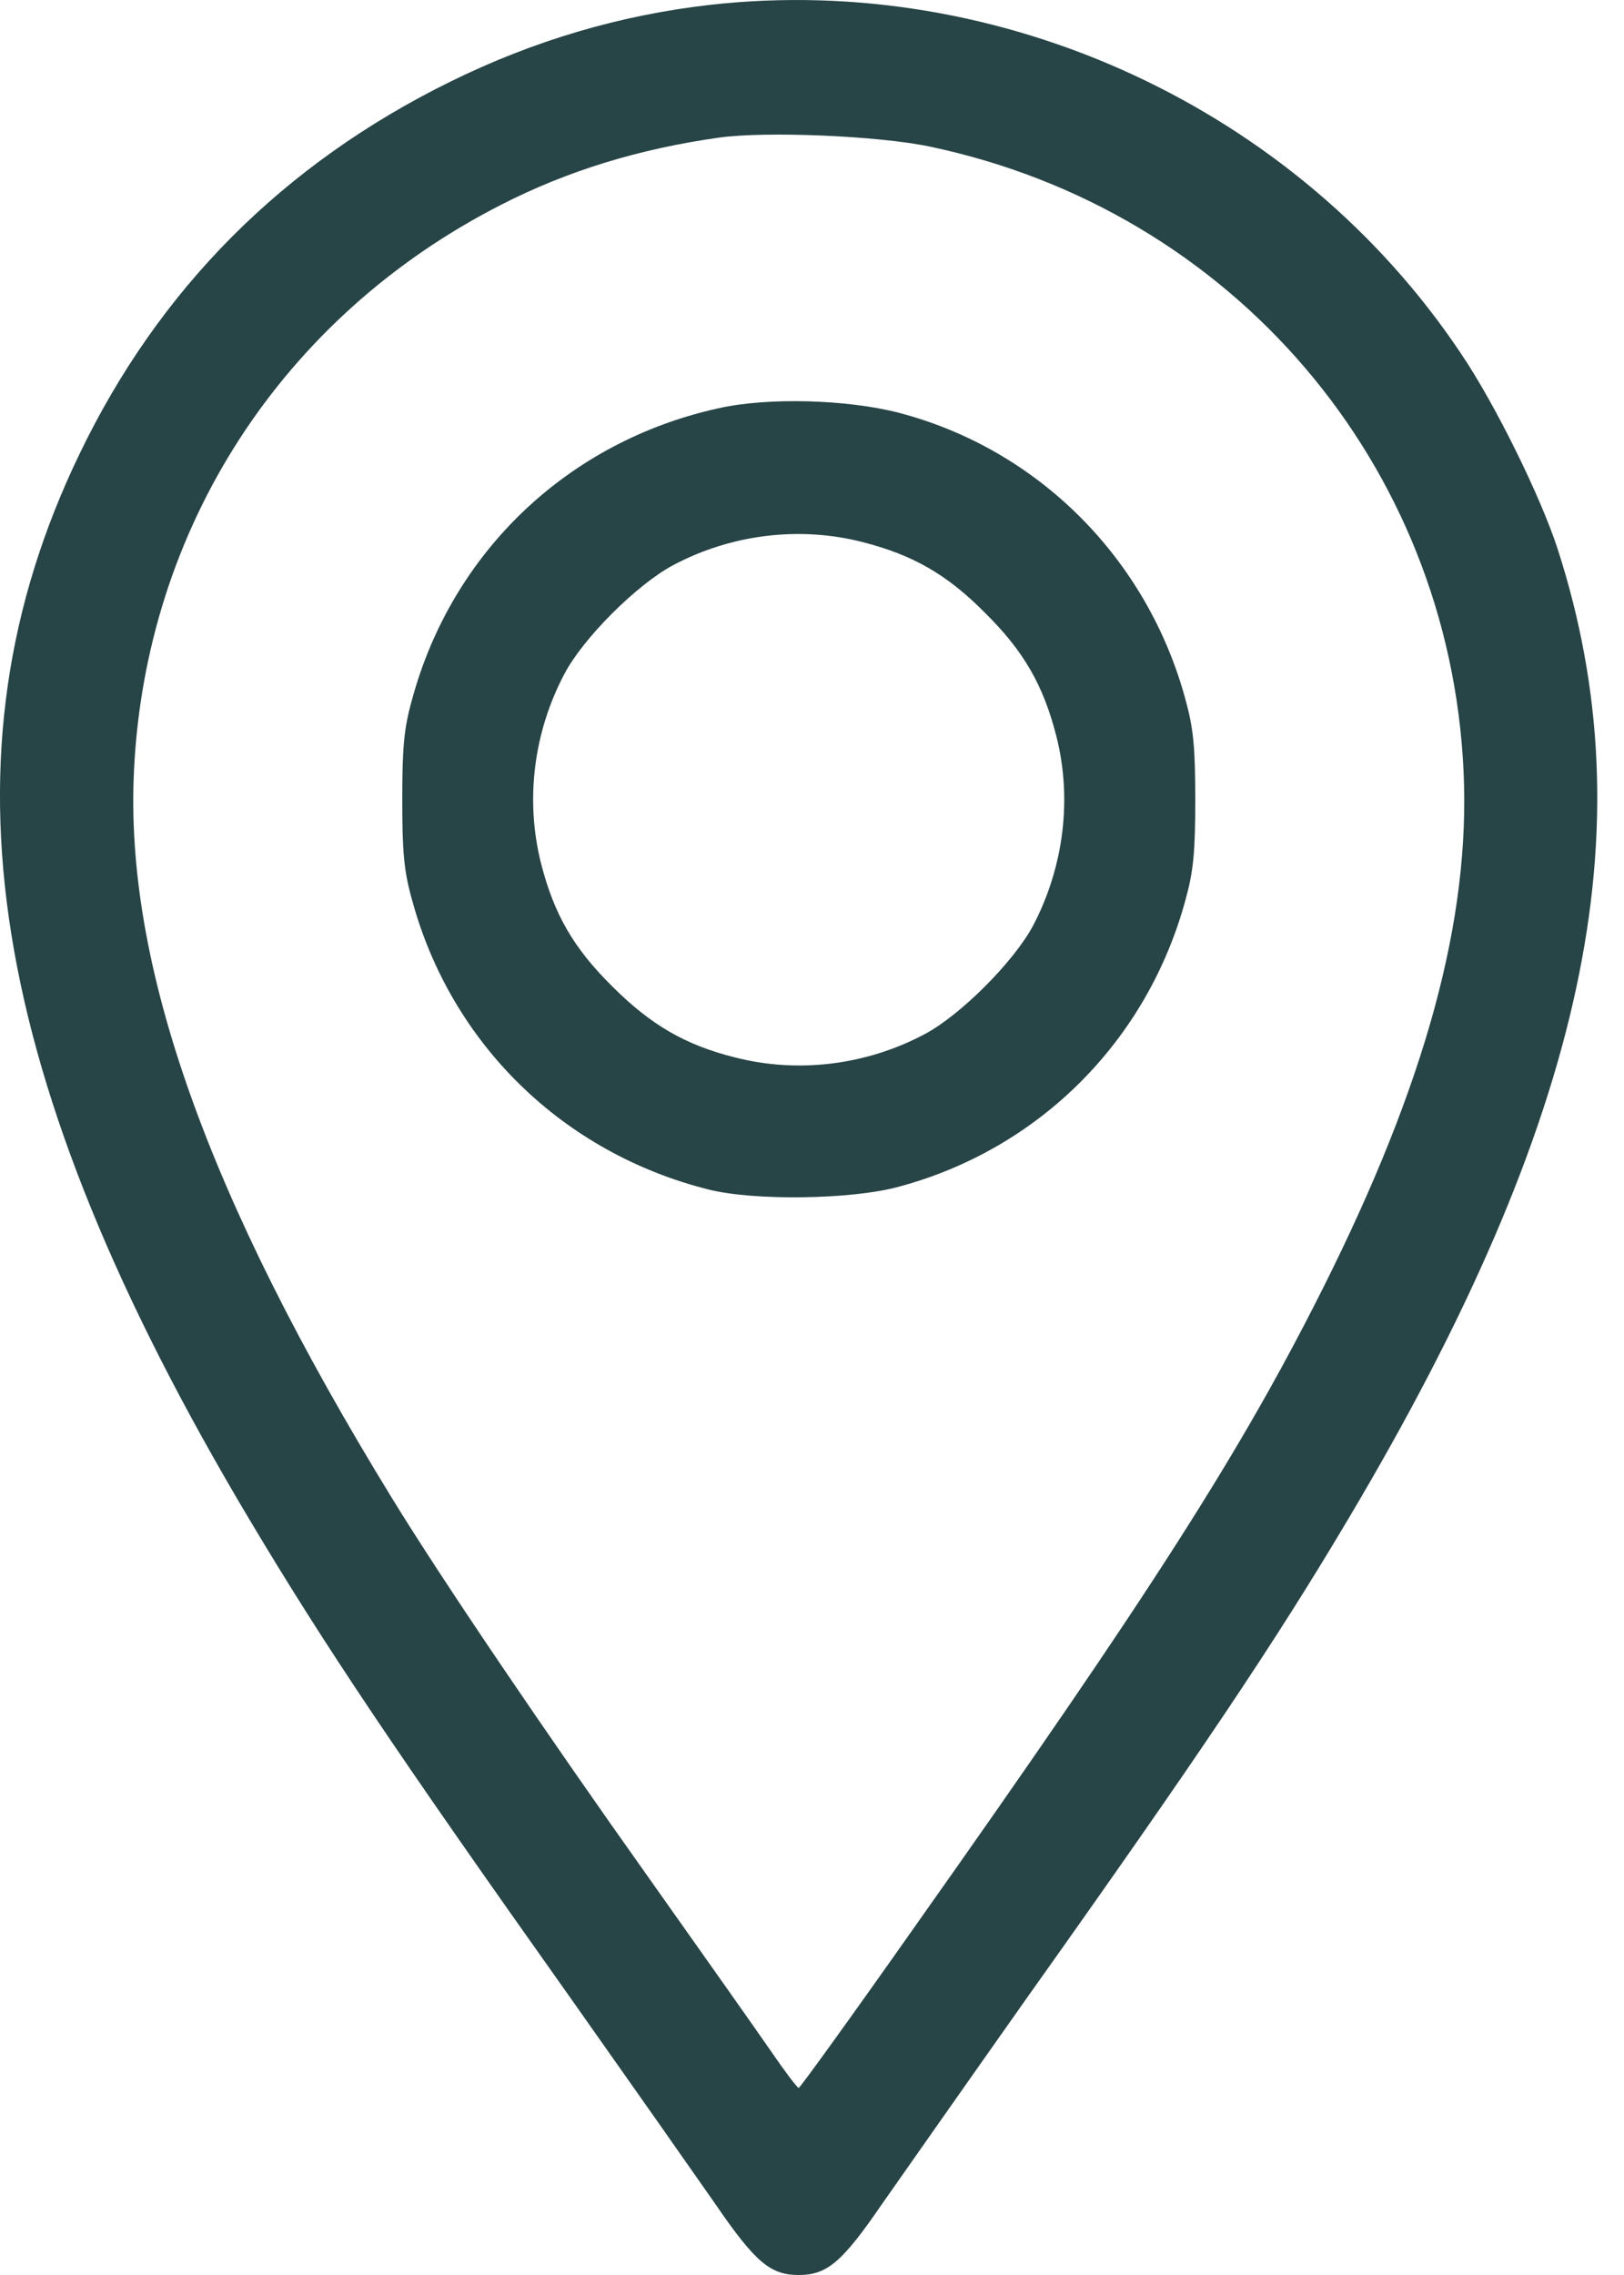
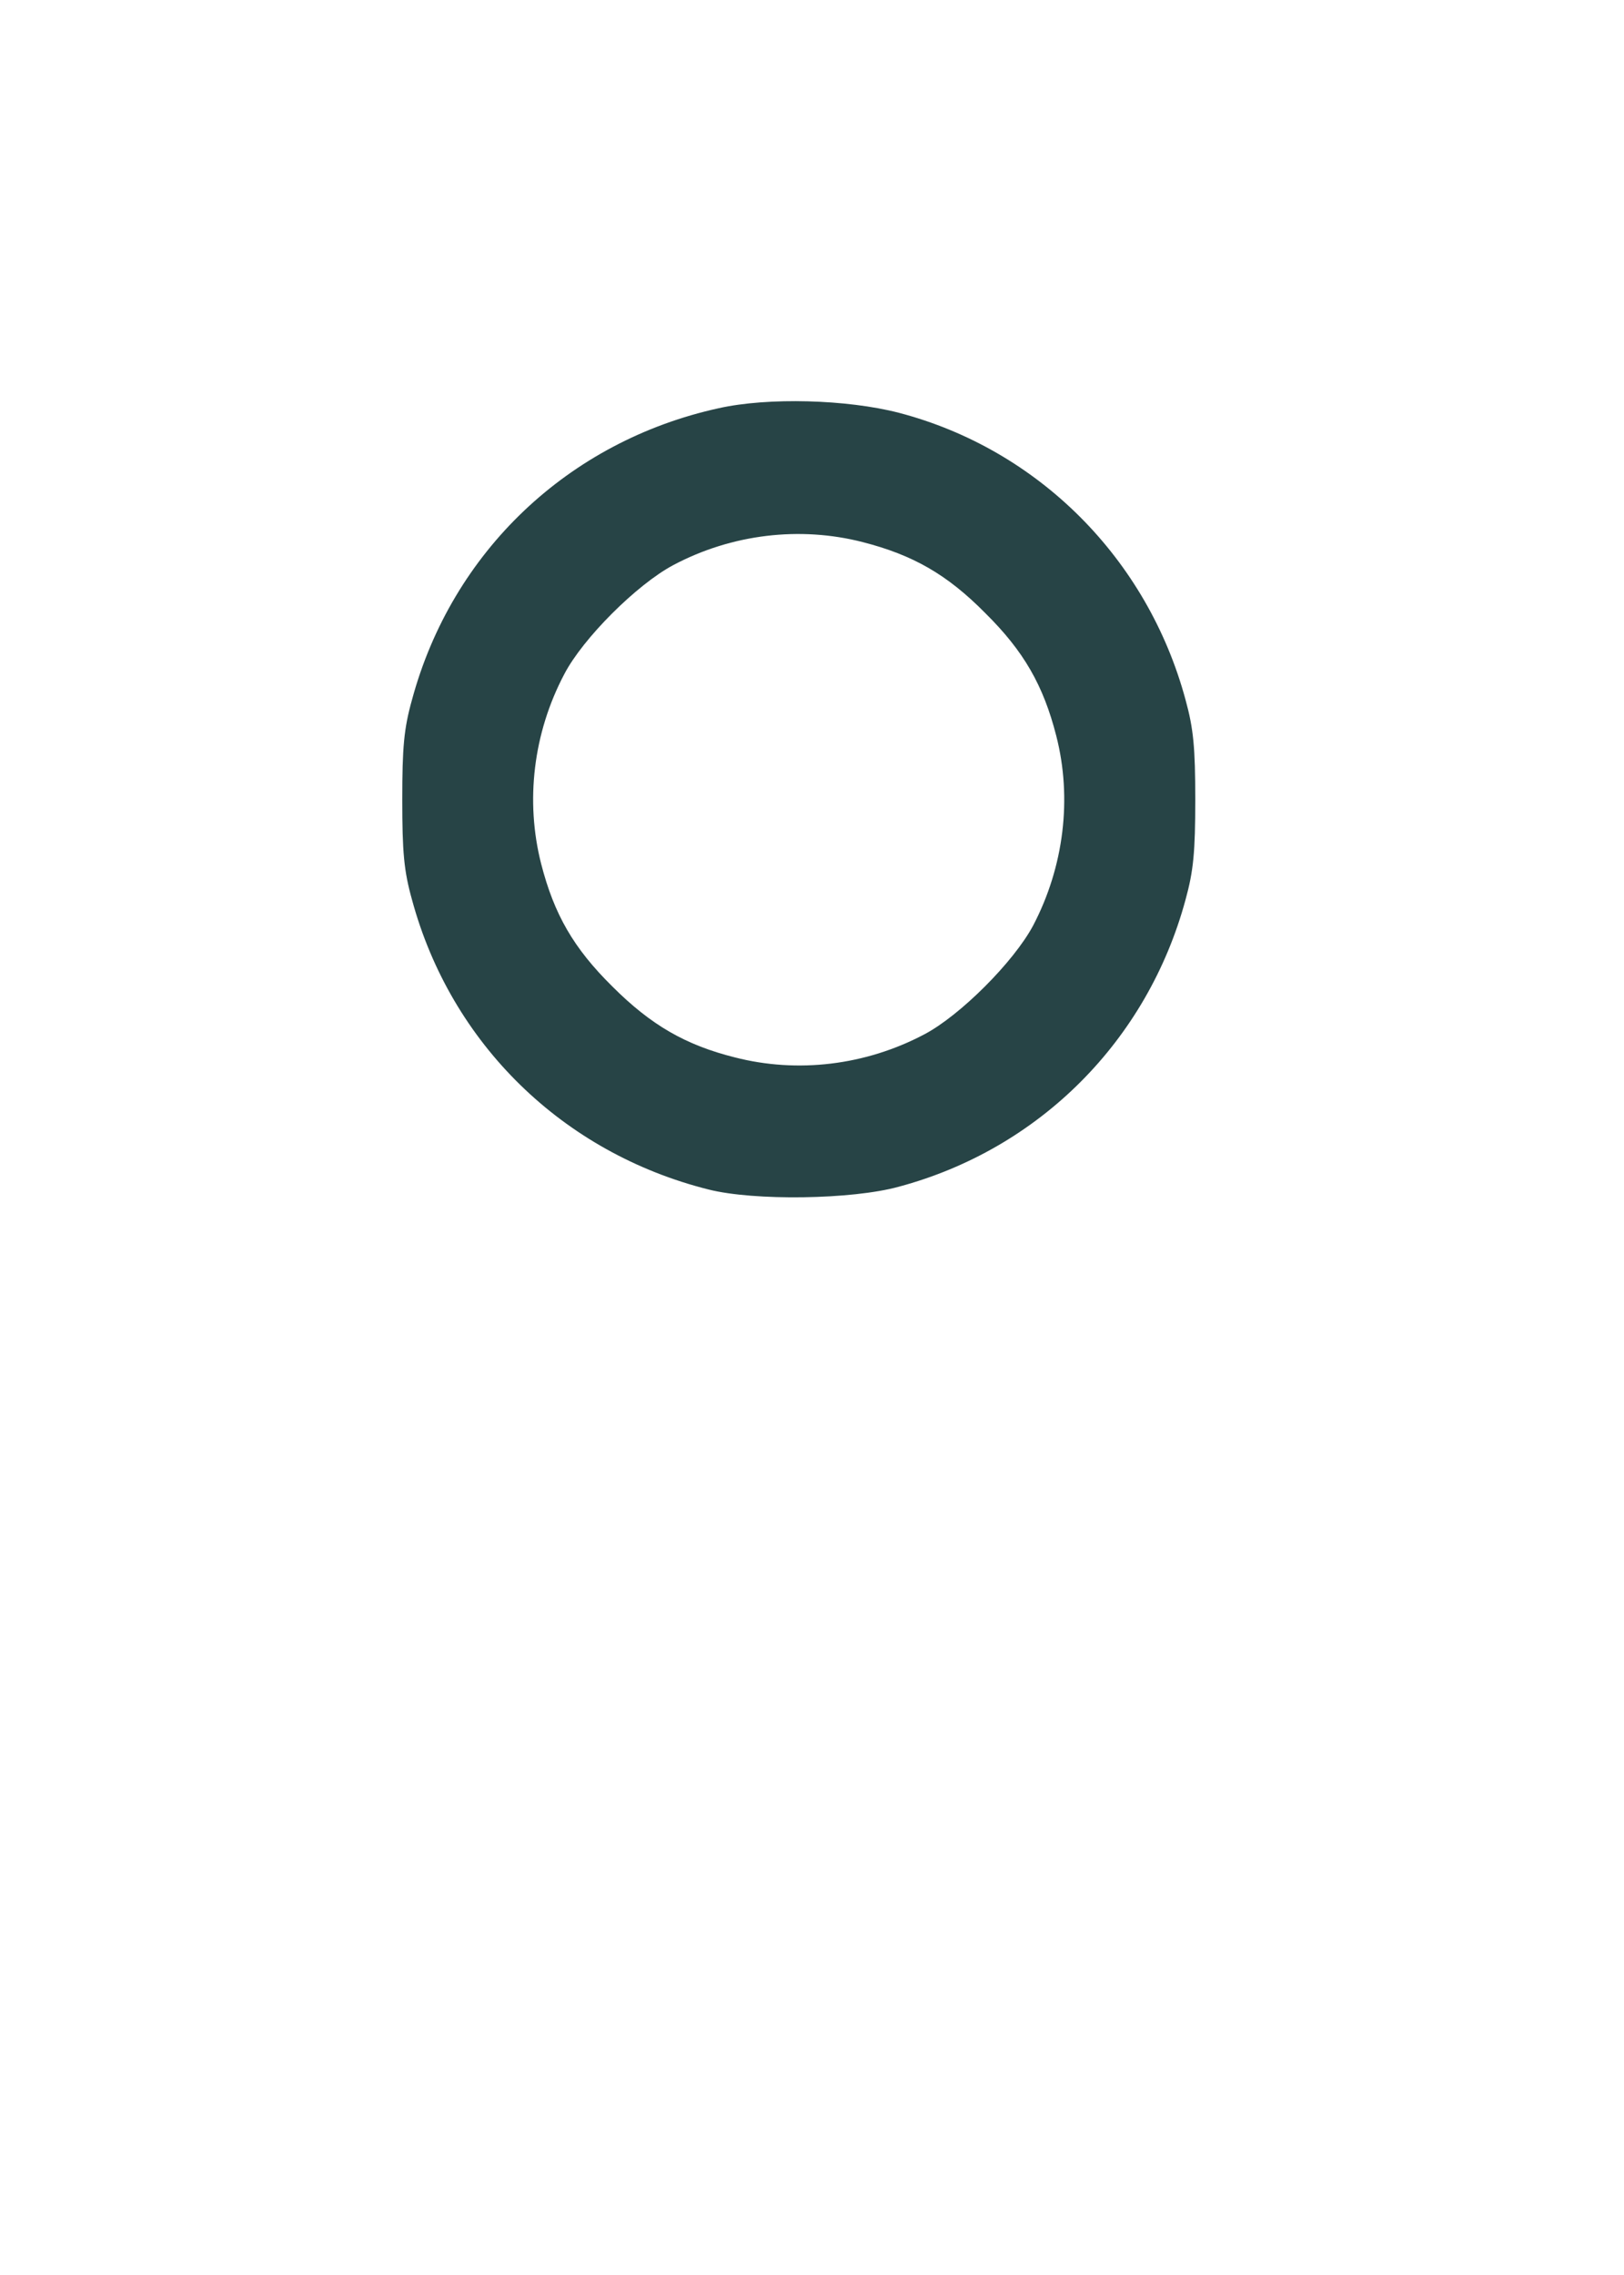
<svg xmlns="http://www.w3.org/2000/svg" width="10" height="14" viewBox="0 0 10 14" fill="none">
-   <path d="M4.371 0.03C3.819 0.093 3.288 0.249 2.772 0.503C1.744 1.009 0.978 1.777 0.488 2.797C-0.403 4.645 -0.086 6.633 1.536 9.351C1.998 10.125 2.427 10.765 3.51 12.291C3.871 12.802 4.273 13.374 4.404 13.562C4.65 13.921 4.743 14 4.918 14C5.093 14 5.186 13.921 5.432 13.562C5.564 13.374 5.965 12.802 6.326 12.291C7.387 10.798 7.855 10.101 8.306 9.341C9.764 6.888 10.149 5.102 9.591 3.377C9.487 3.057 9.206 2.485 8.995 2.174C7.989 0.67 6.171 -0.173 4.371 0.03ZM5.725 0.902C7.587 1.293 8.924 2.854 9.012 4.744C9.055 5.654 8.782 6.661 8.145 7.93C7.644 8.928 7.092 9.794 5.629 11.862C5.246 12.406 4.926 12.849 4.918 12.849C4.91 12.849 4.833 12.748 4.749 12.625C4.664 12.502 4.328 12.026 4.002 11.566C3.357 10.659 2.714 9.71 2.411 9.215C1.276 7.366 0.767 5.936 0.825 4.744C0.896 3.248 1.738 1.947 3.086 1.26C3.496 1.05 3.937 0.916 4.426 0.847C4.716 0.806 5.413 0.836 5.725 0.902Z" fill="#274446" />
  <path d="M4.426 2.512C3.499 2.715 2.783 3.396 2.537 4.306C2.487 4.484 2.477 4.599 2.477 4.921C2.477 5.244 2.487 5.359 2.537 5.537C2.777 6.423 3.466 7.095 4.363 7.32C4.645 7.391 5.247 7.382 5.534 7.303C6.4 7.071 7.065 6.404 7.3 5.537C7.349 5.359 7.36 5.244 7.36 4.921C7.36 4.599 7.349 4.484 7.3 4.306C7.065 3.437 6.392 2.764 5.534 2.54C5.216 2.458 4.73 2.444 4.426 2.512ZM5.312 3.336C5.621 3.415 5.832 3.535 6.067 3.773C6.305 4.008 6.425 4.219 6.504 4.528C6.603 4.913 6.551 5.334 6.362 5.695C6.242 5.92 5.911 6.25 5.692 6.365C5.329 6.557 4.91 6.606 4.525 6.507C4.221 6.431 4.008 6.308 3.77 6.07C3.532 5.835 3.412 5.627 3.332 5.315C3.234 4.93 3.283 4.511 3.475 4.148C3.589 3.929 3.92 3.598 4.145 3.478C4.506 3.286 4.927 3.237 5.312 3.336Z" fill="#274446" />
</svg>